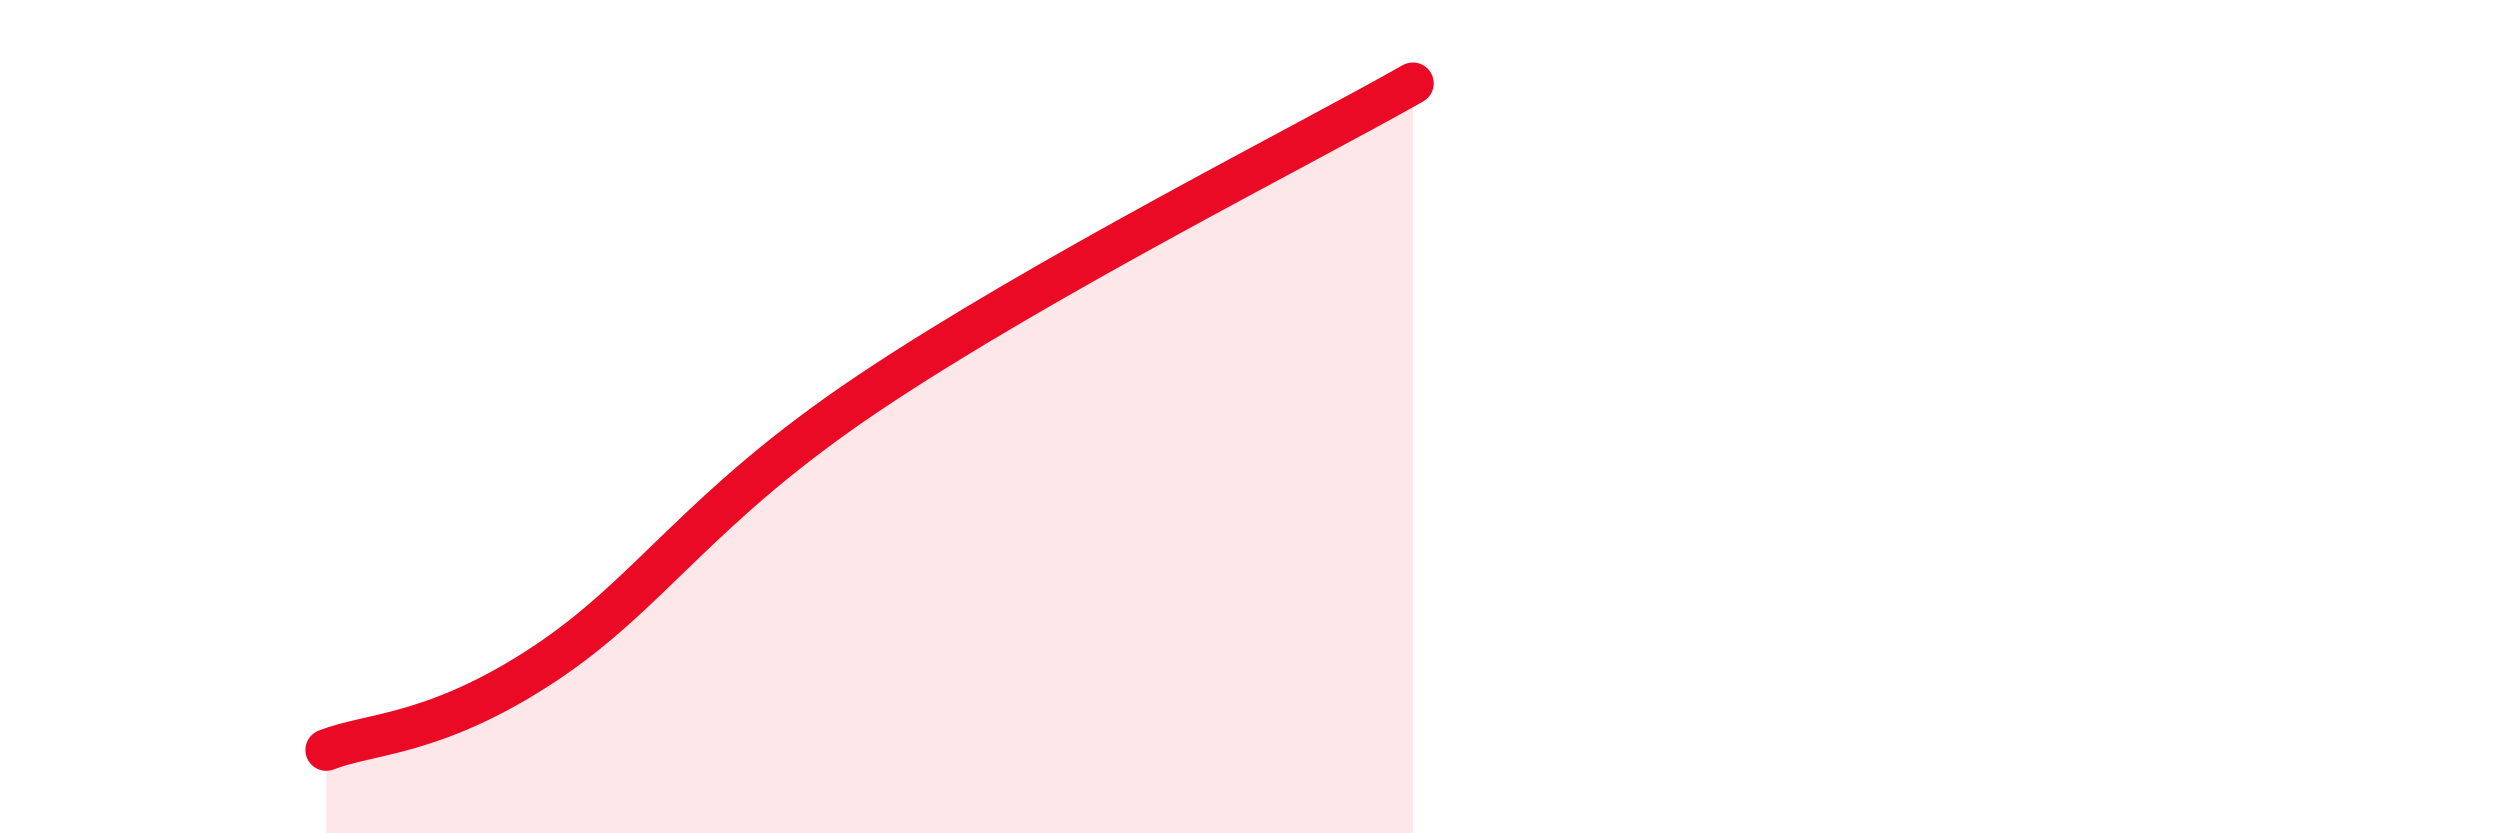
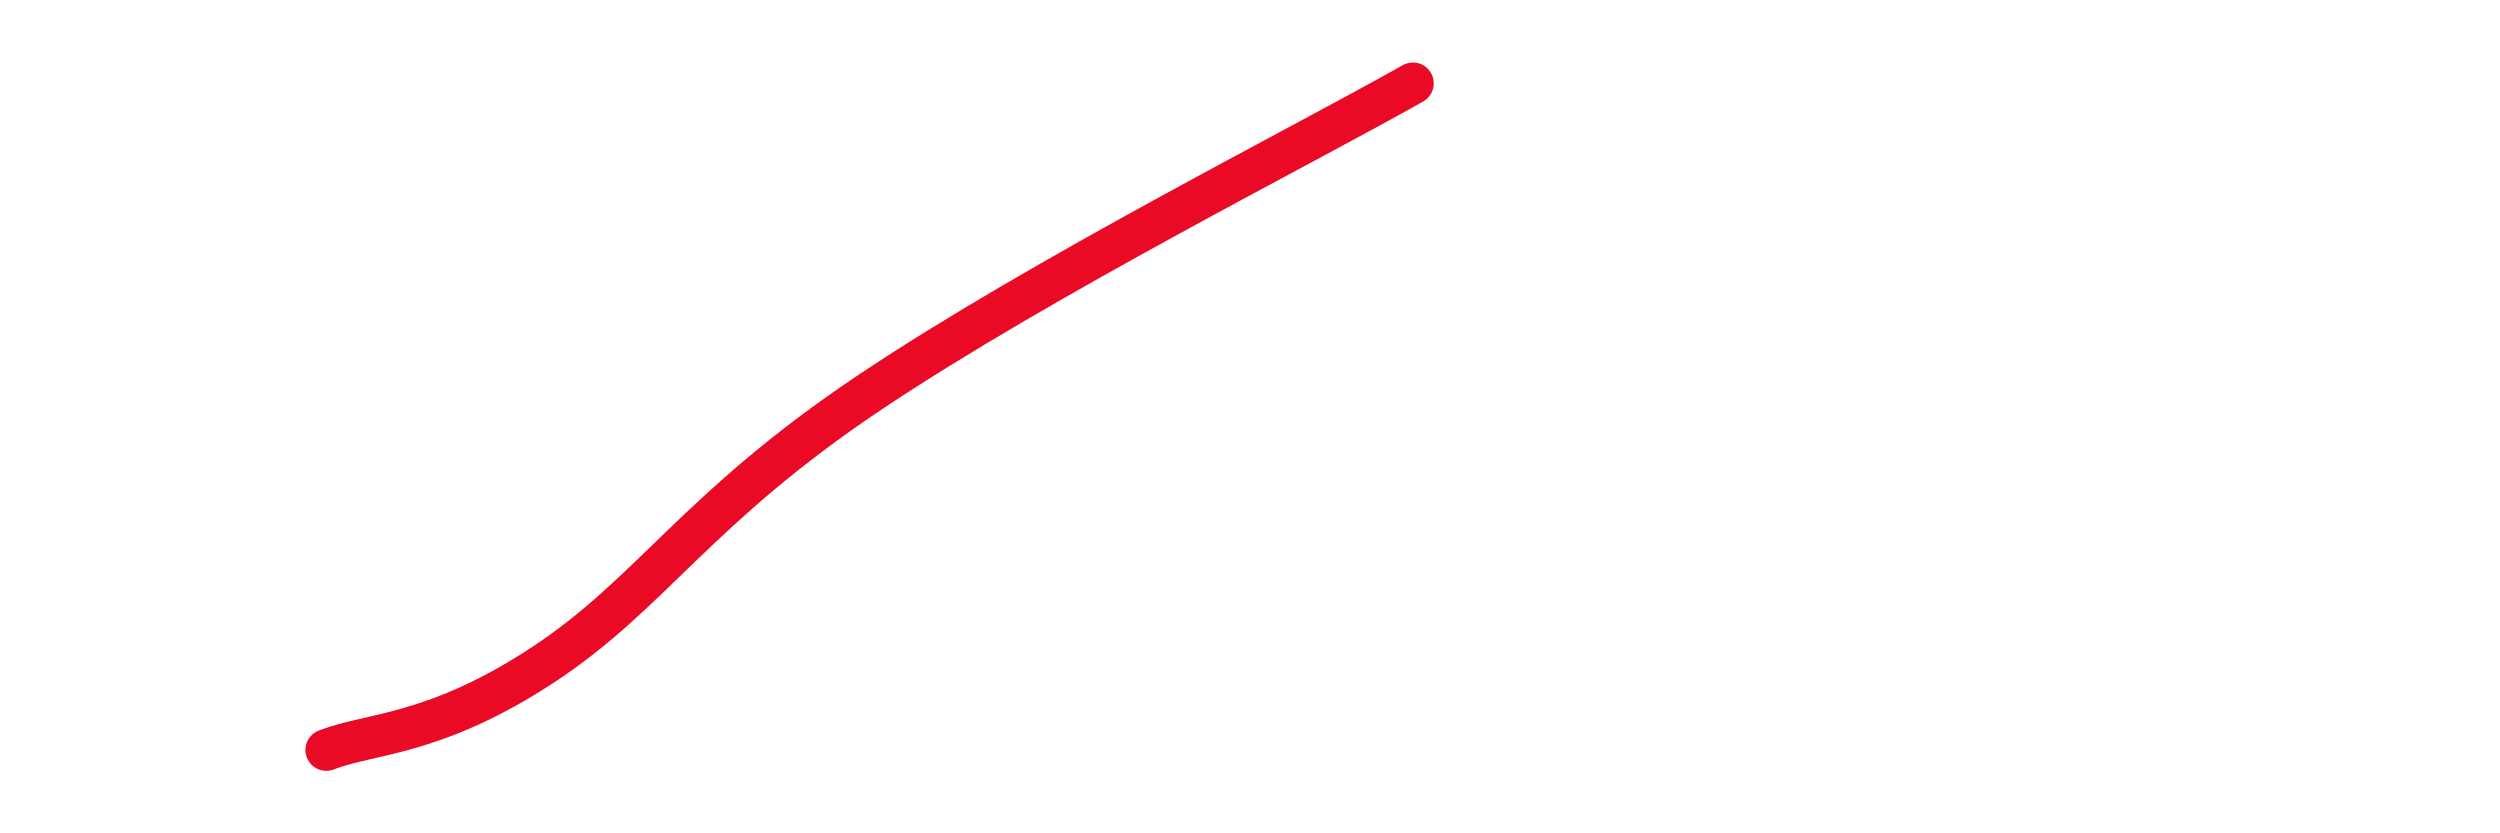
<svg xmlns="http://www.w3.org/2000/svg" width="60" height="20" viewBox="0 0 60 20">
-   <path d="M 7.83,18 C 8.87,17.59 10.43,17.67 13.04,15.95 C 15.65,14.23 16.7,12.21 20.87,9.42 C 25.04,6.63 31.3,3.48 33.91,2L33.91 20L7.83 20Z" fill="#EB0A25" opacity="0.1" stroke-linecap="round" stroke-linejoin="round" />
  <path d="M 7.83,18 C 8.87,17.59 10.43,17.67 13.04,15.95 C 15.65,14.23 16.7,12.21 20.87,9.42 C 25.04,6.63 31.3,3.48 33.91,2" stroke="#EB0A25" stroke-width="1" fill="none" stroke-linecap="round" stroke-linejoin="round" />
</svg>